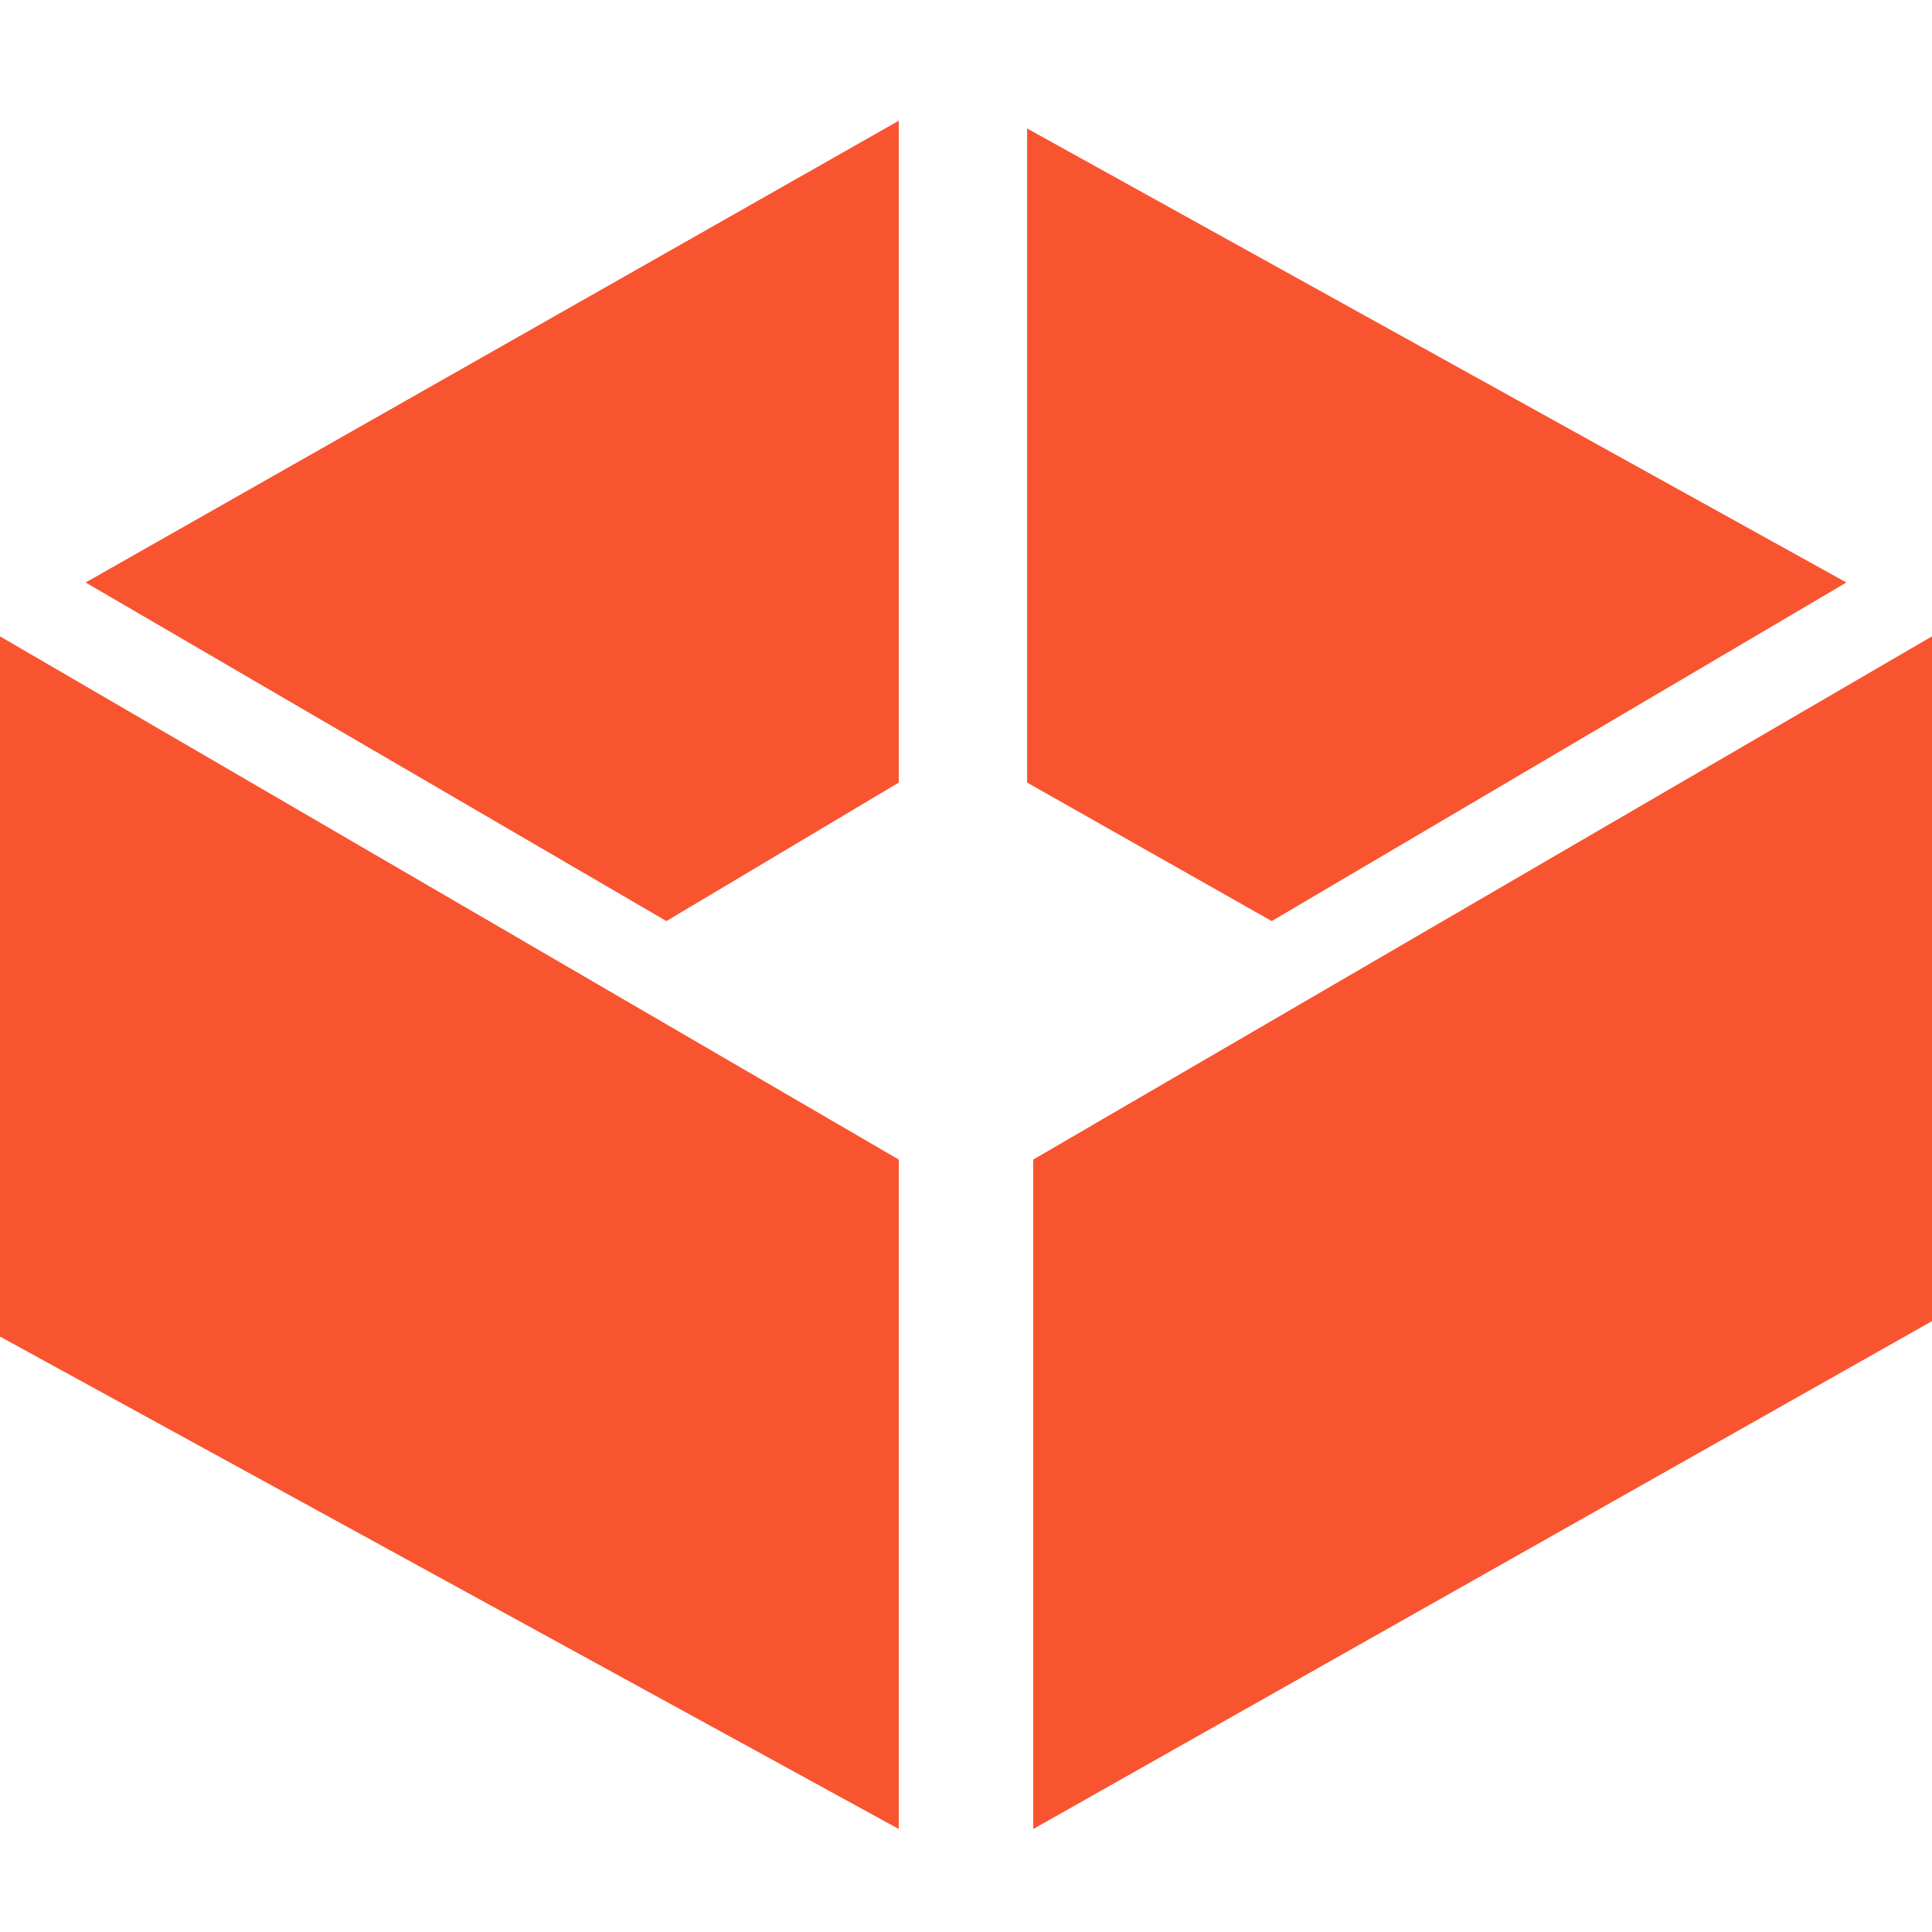
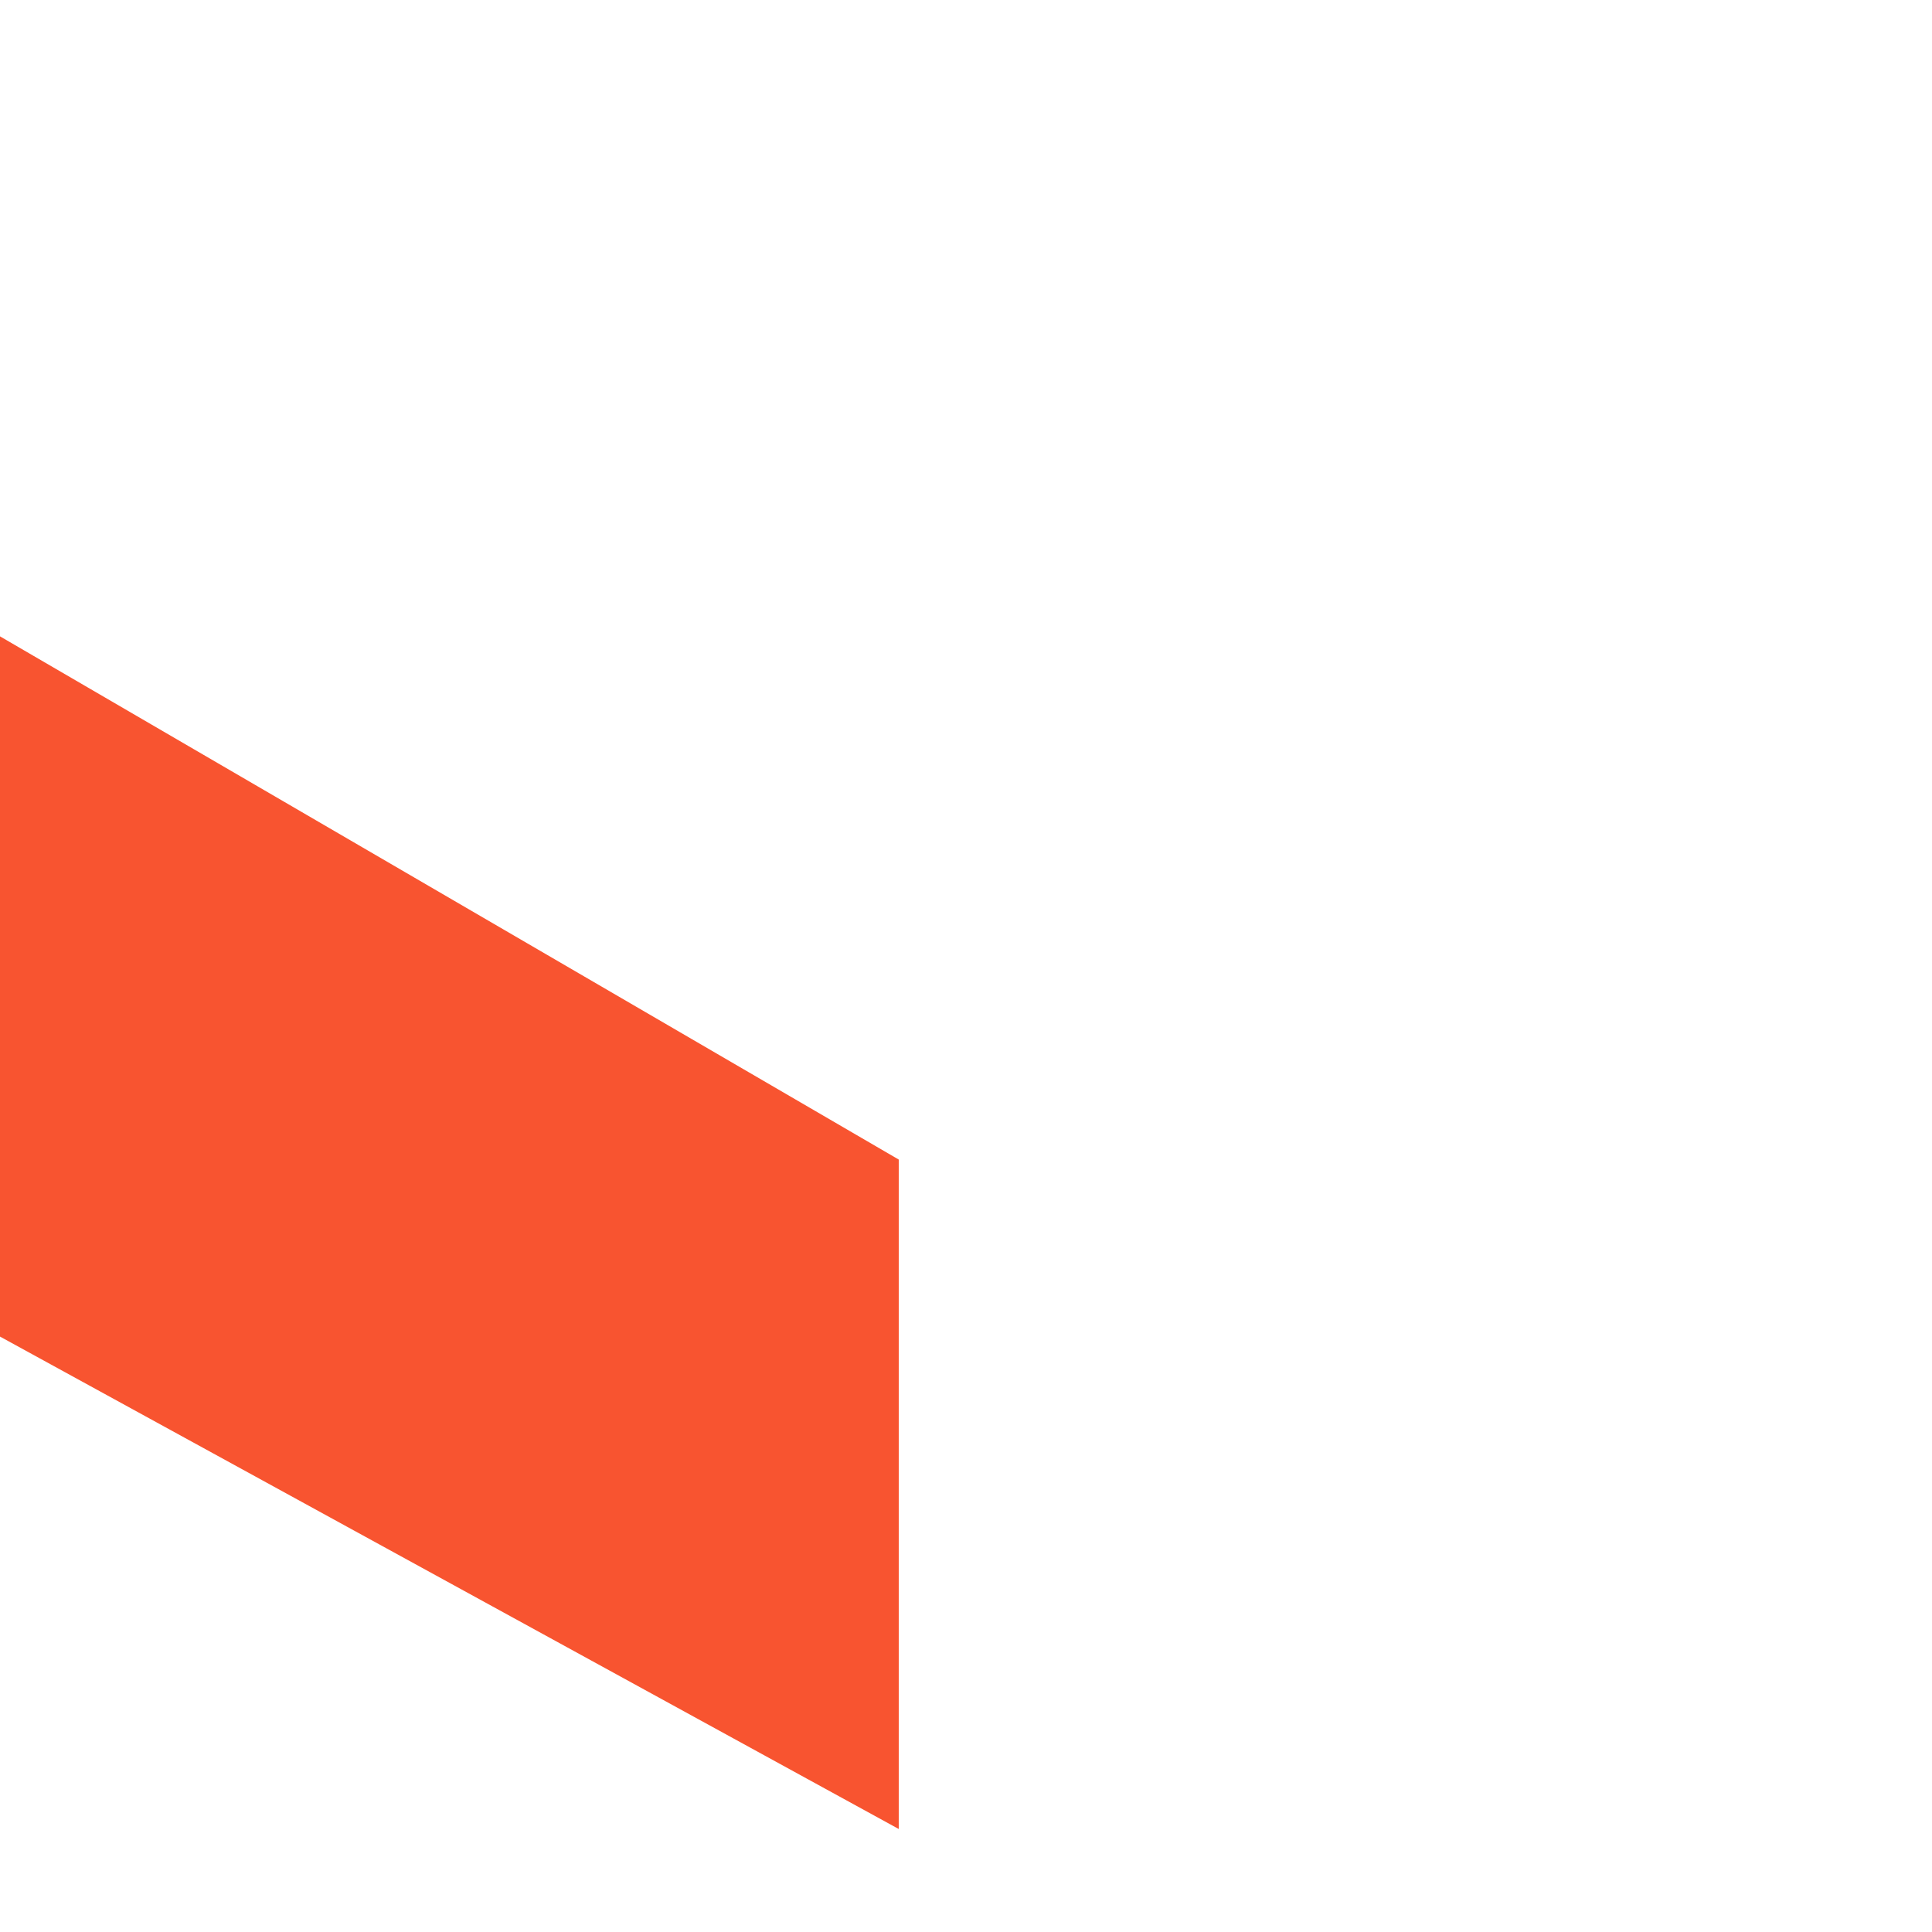
<svg xmlns="http://www.w3.org/2000/svg" width="16" height="16" viewBox="0 0 16 16" fill="none">
-   <path d="M16 10.941L8.557 15.147V9.603L16 5.27V10.941Z" fill="#F85430" />
  <path d="M7.443 9.603V15.147L0 11.069V5.27L7.443 9.603Z" fill="#F85430" />
-   <path d="M7.443 1L0.709 4.824L5.519 7.628L7.443 6.481V1Z" fill="#F85430" />
-   <path d="M10.532 7.628L8.506 6.481V1.064L15.291 4.824L10.532 7.628Z" fill="#F85430" />
</svg>